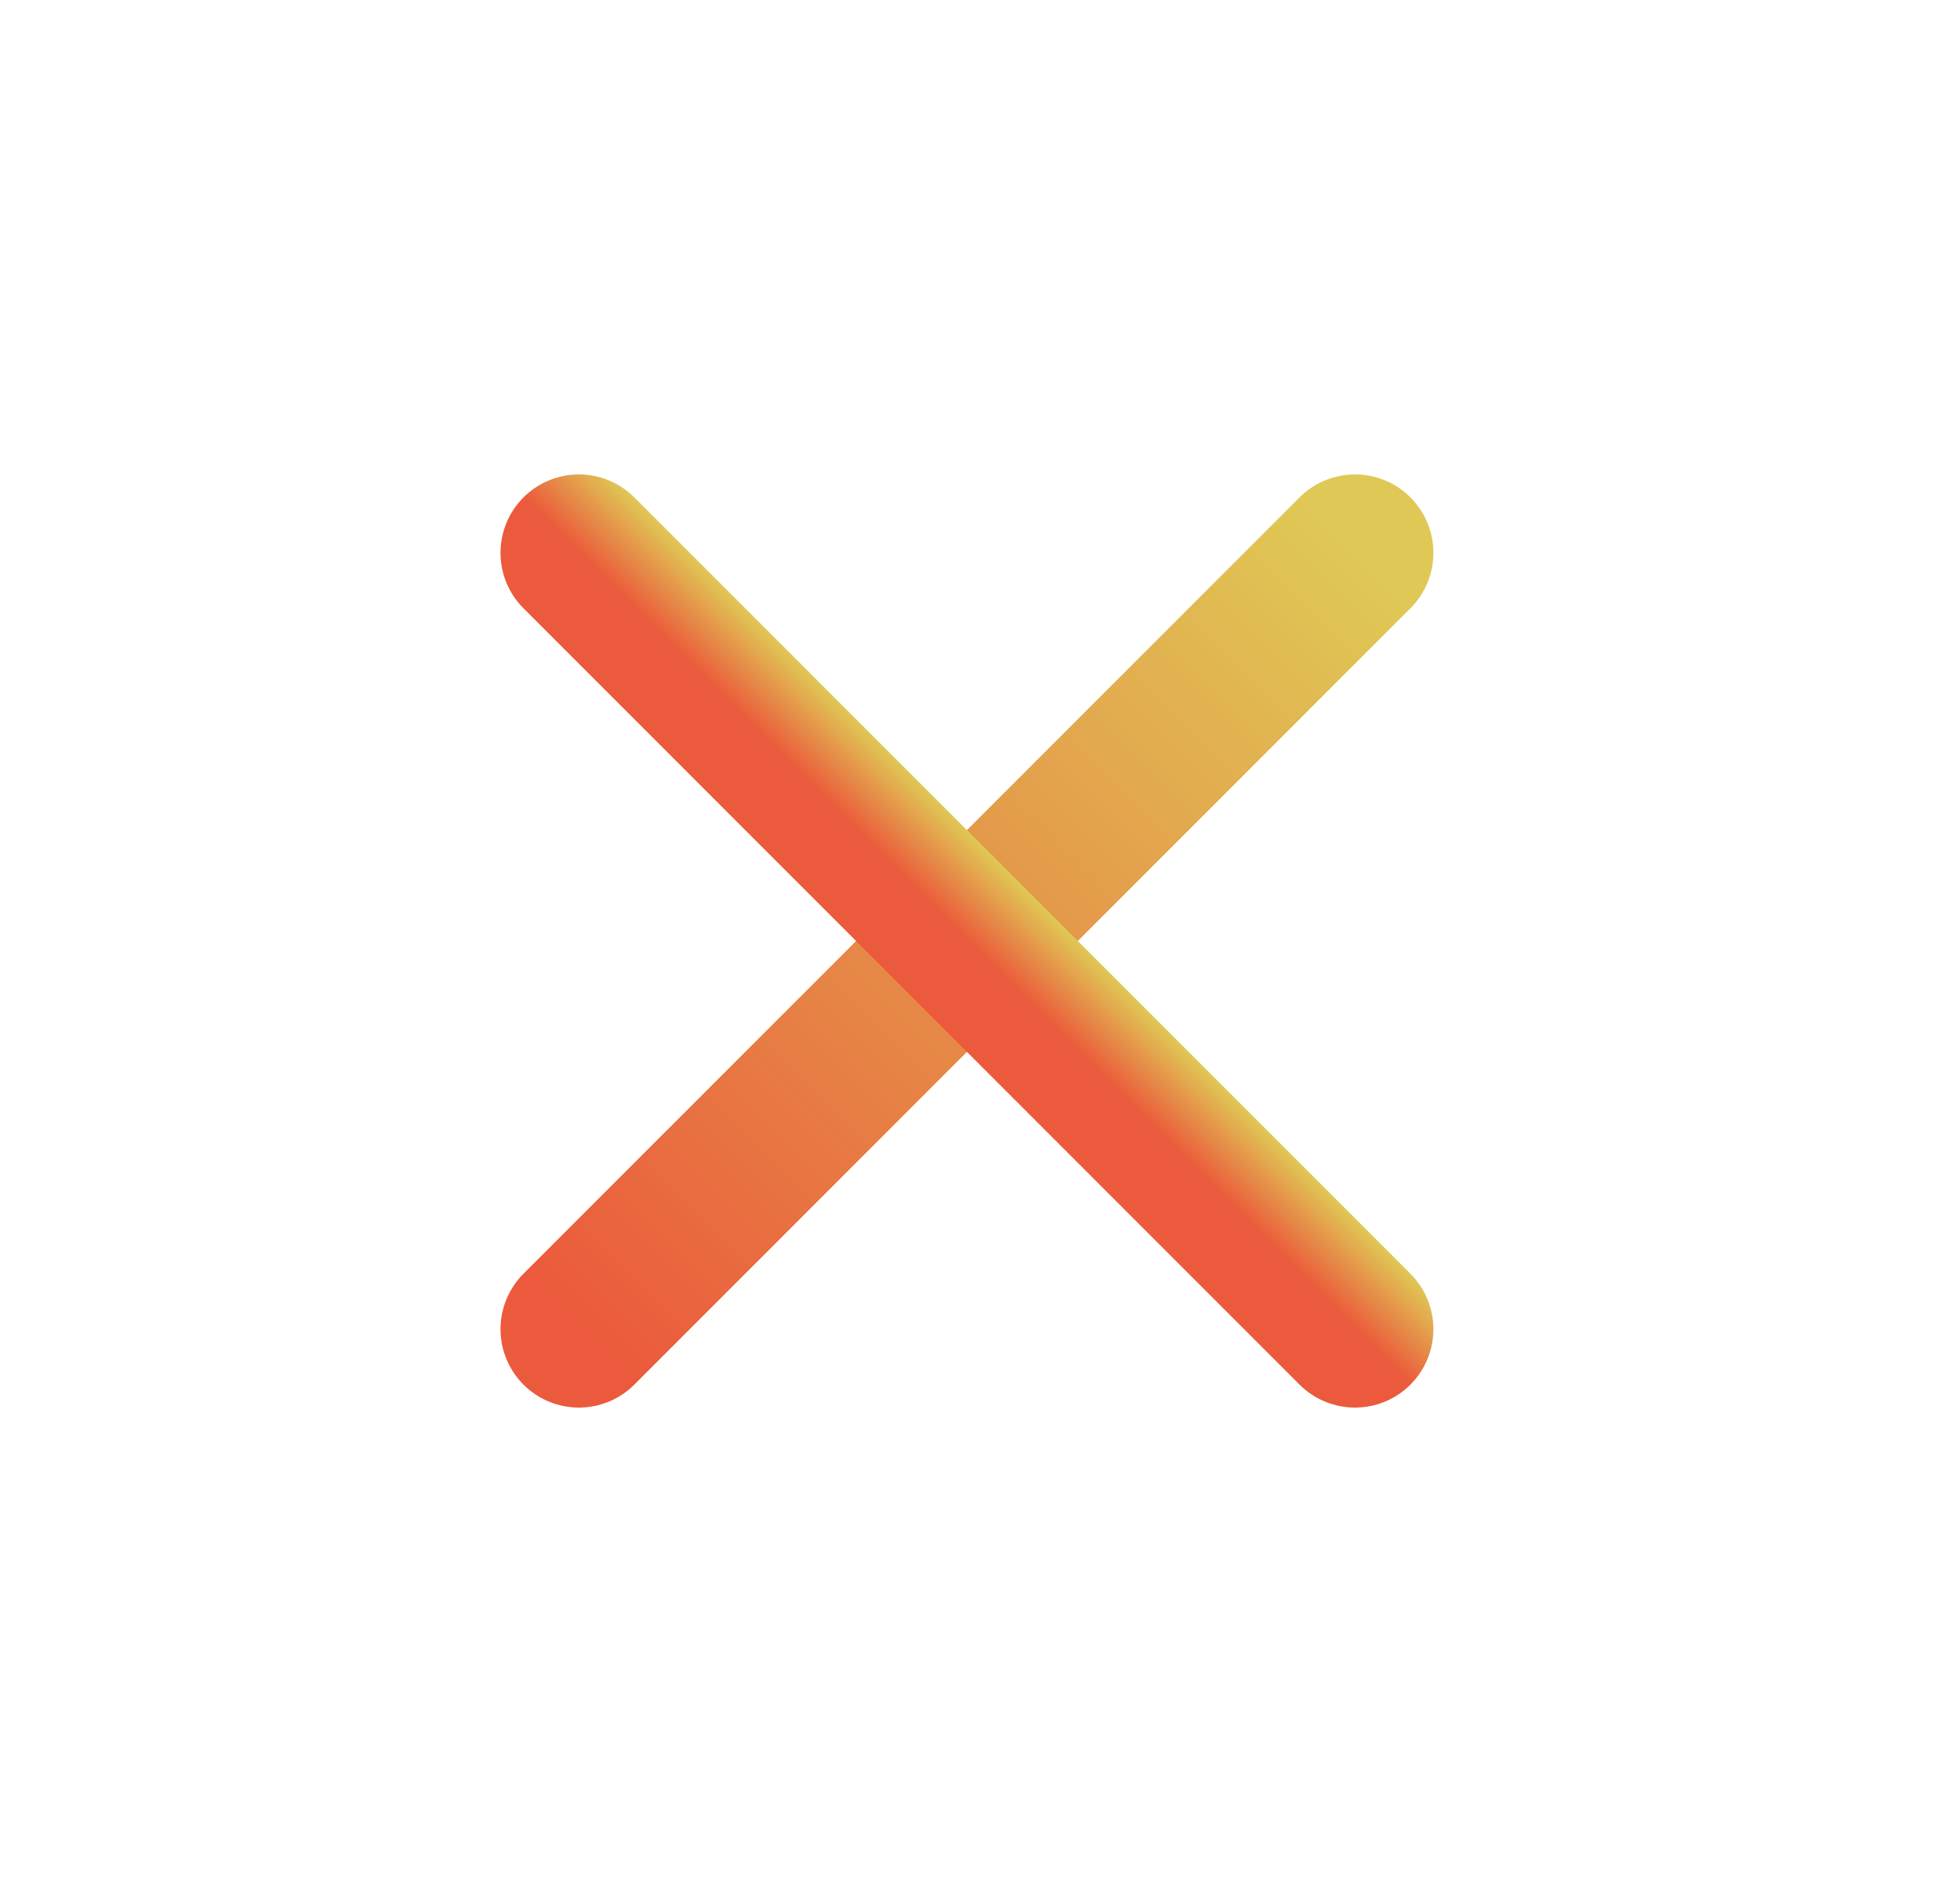
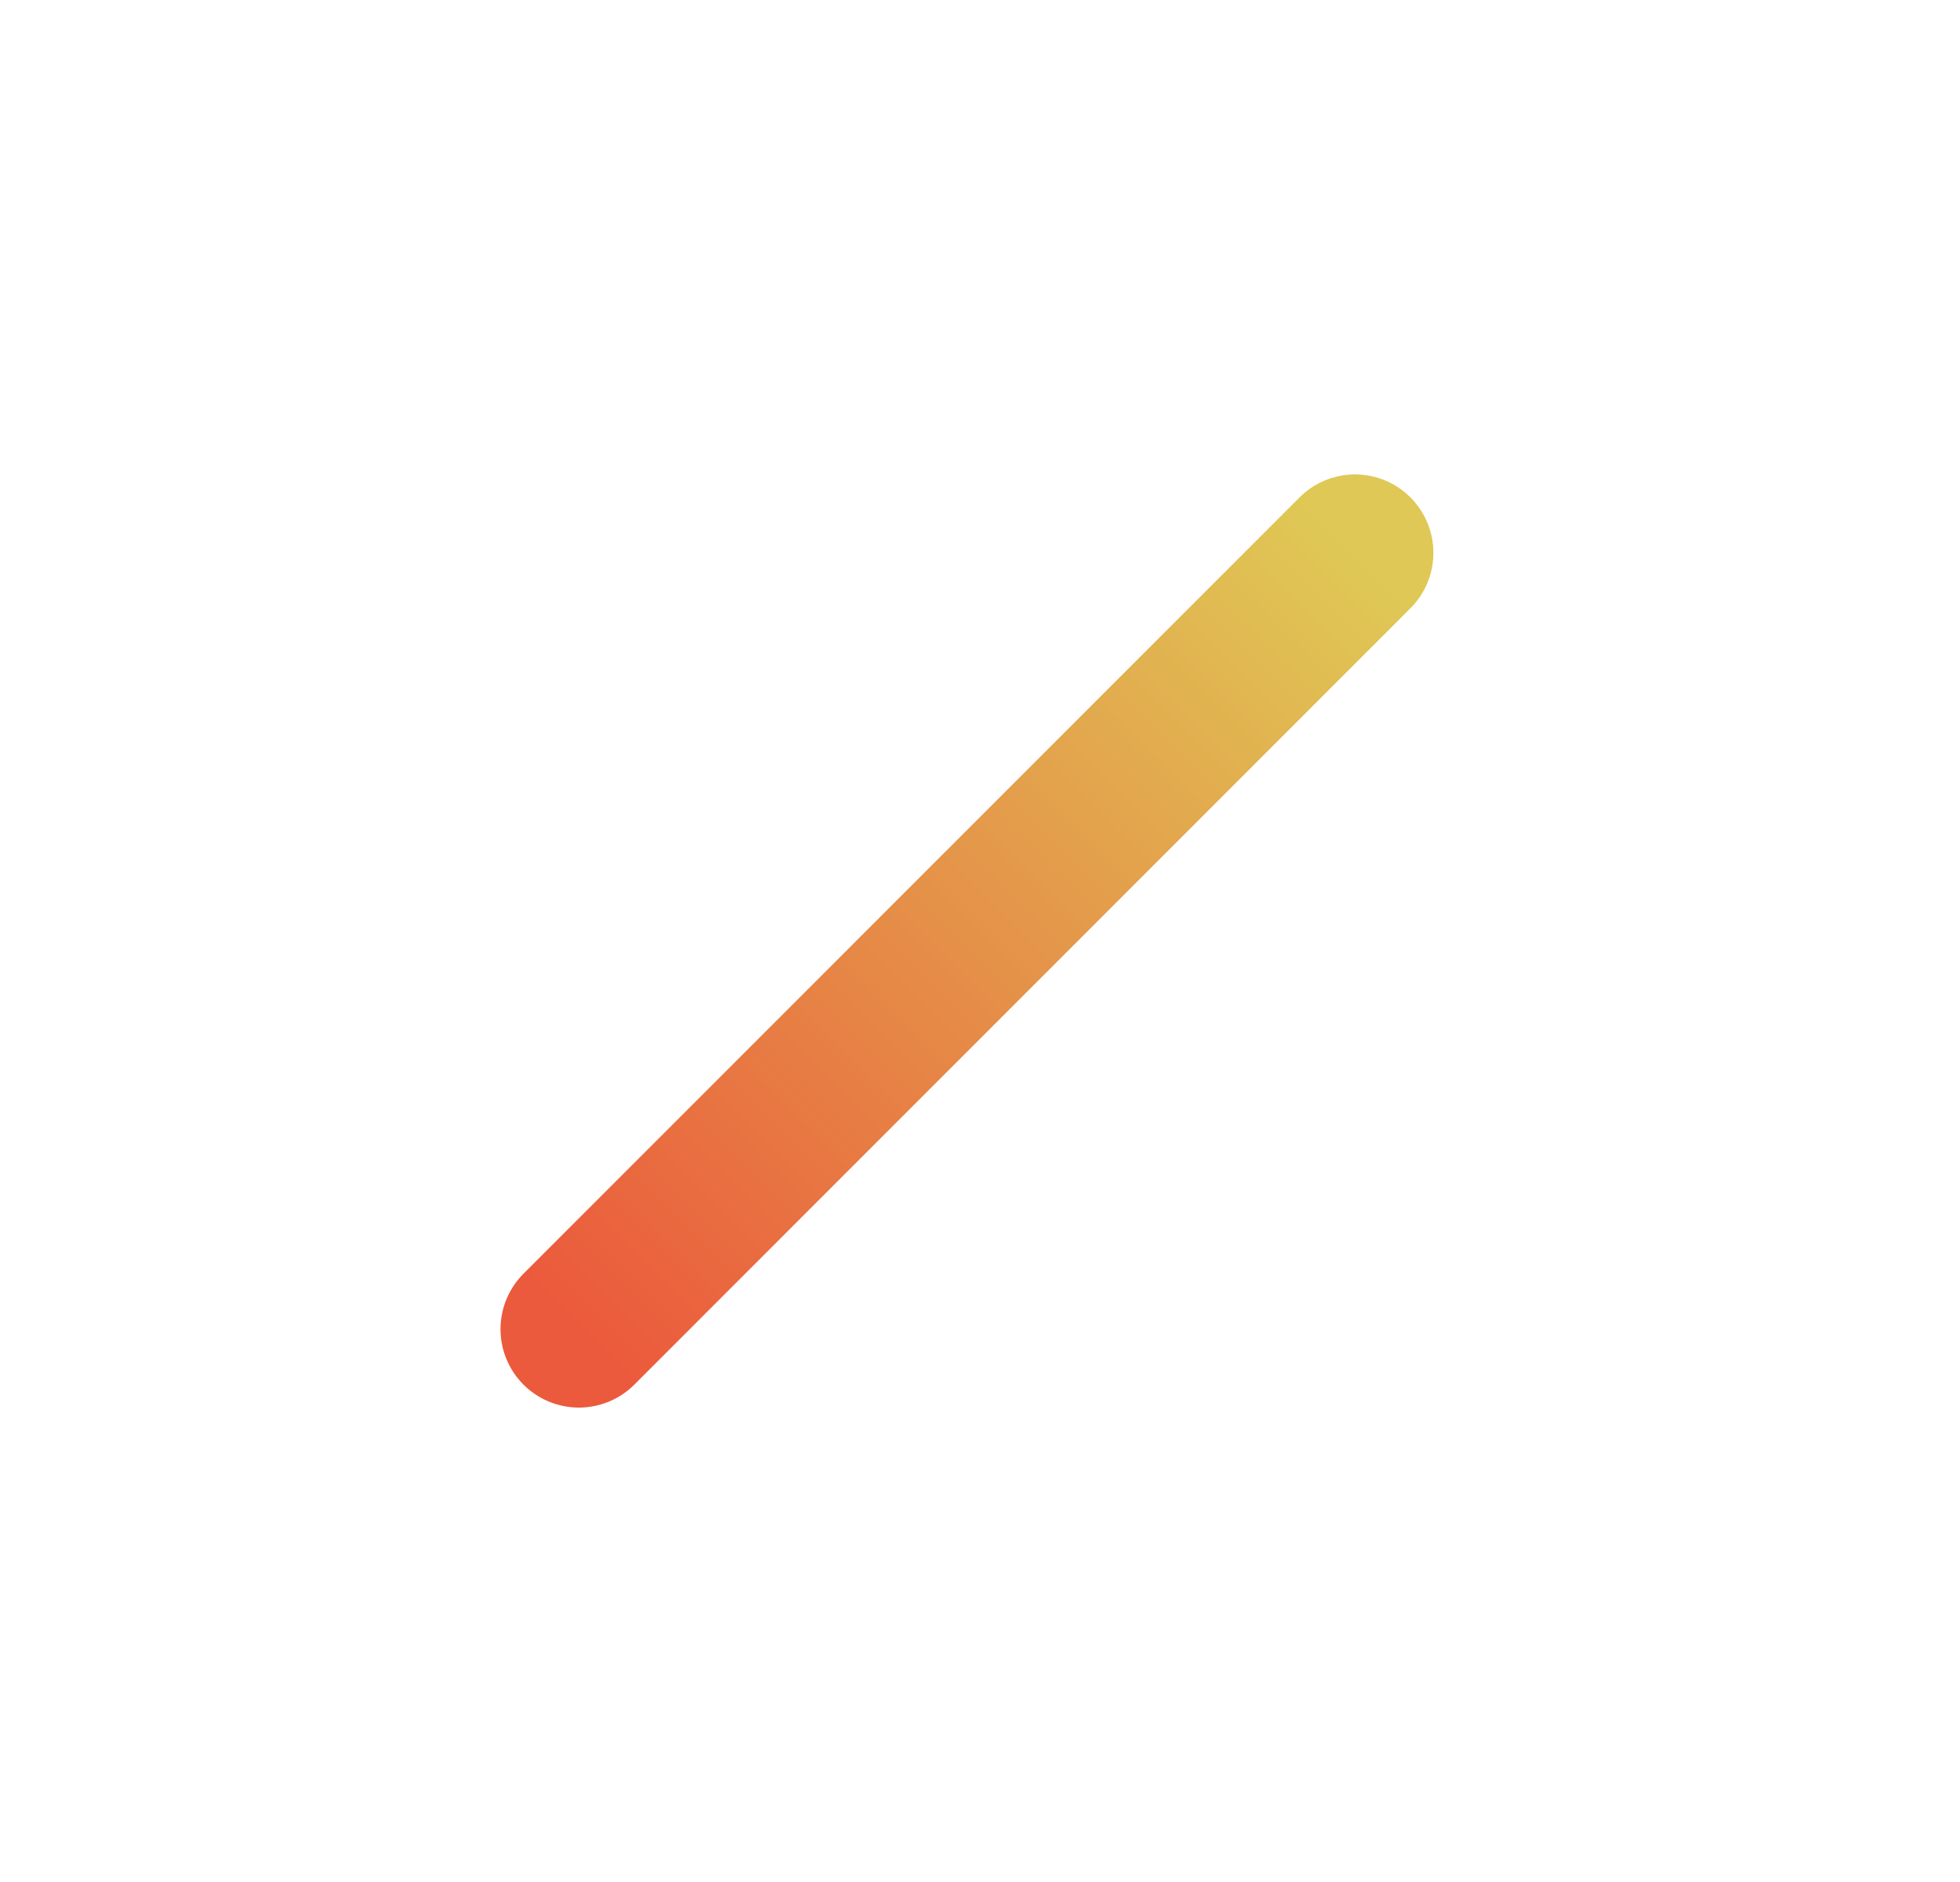
<svg xmlns="http://www.w3.org/2000/svg" width="25" height="24" viewBox="0 0 25 24" fill="none">
  <path d="M7.384 16.95L17.283 7.05" stroke="url(#paint0_linear_2042_4870)" stroke-width="2" stroke-linecap="round" stroke-linejoin="round" />
-   <path d="M7.384 7.05L17.283 16.95" stroke="url(#paint1_linear_2042_4870)" stroke-width="2" stroke-linecap="round" stroke-linejoin="round" />
  <defs>
    <linearGradient id="paint0_linear_2042_4870" x1="7.737" y1="17.303" x2="17.637" y2="7.404" gradientUnits="userSpaceOnUse">
      <stop stop-color="#EB5A3C" />
      <stop offset="1" stop-color="#DFC855" />
    </linearGradient>
    <linearGradient id="paint1_linear_2042_4870" x1="12.334" y1="12" x2="13.041" y2="11.293" gradientUnits="userSpaceOnUse">
      <stop stop-color="#EB5A3C" />
      <stop offset="1" stop-color="#DFC855" />
    </linearGradient>
  </defs>
</svg>